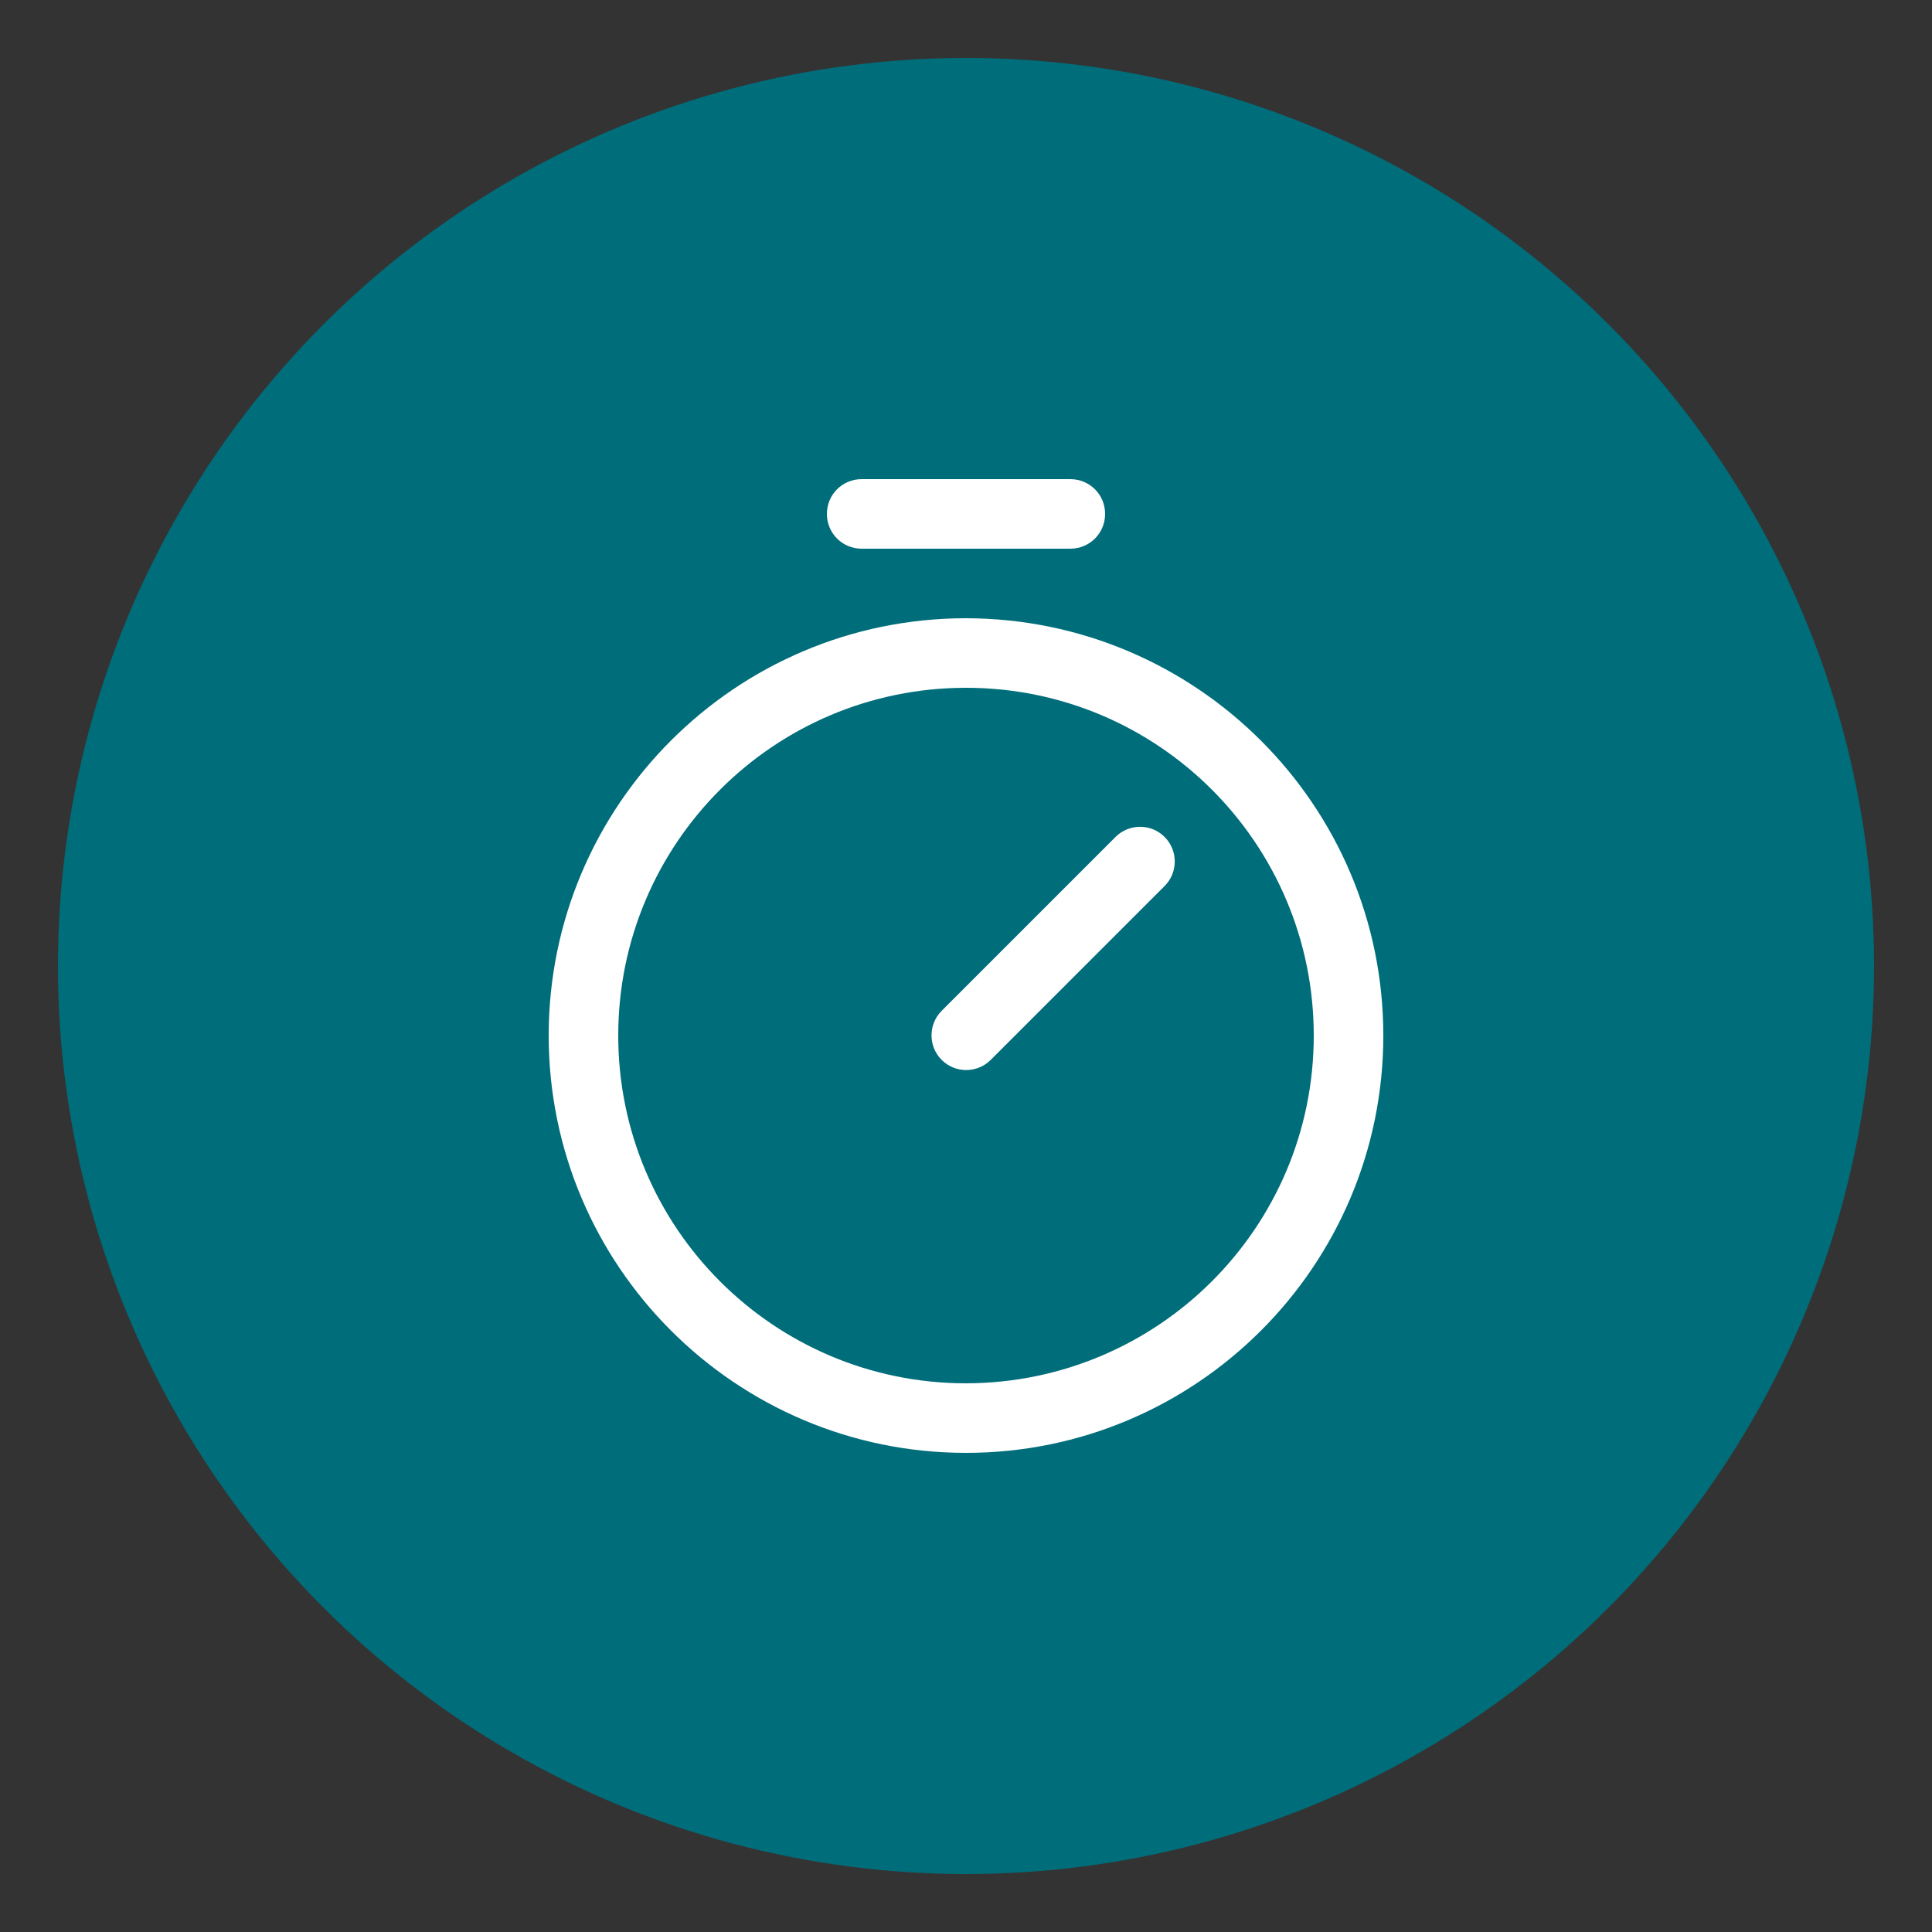
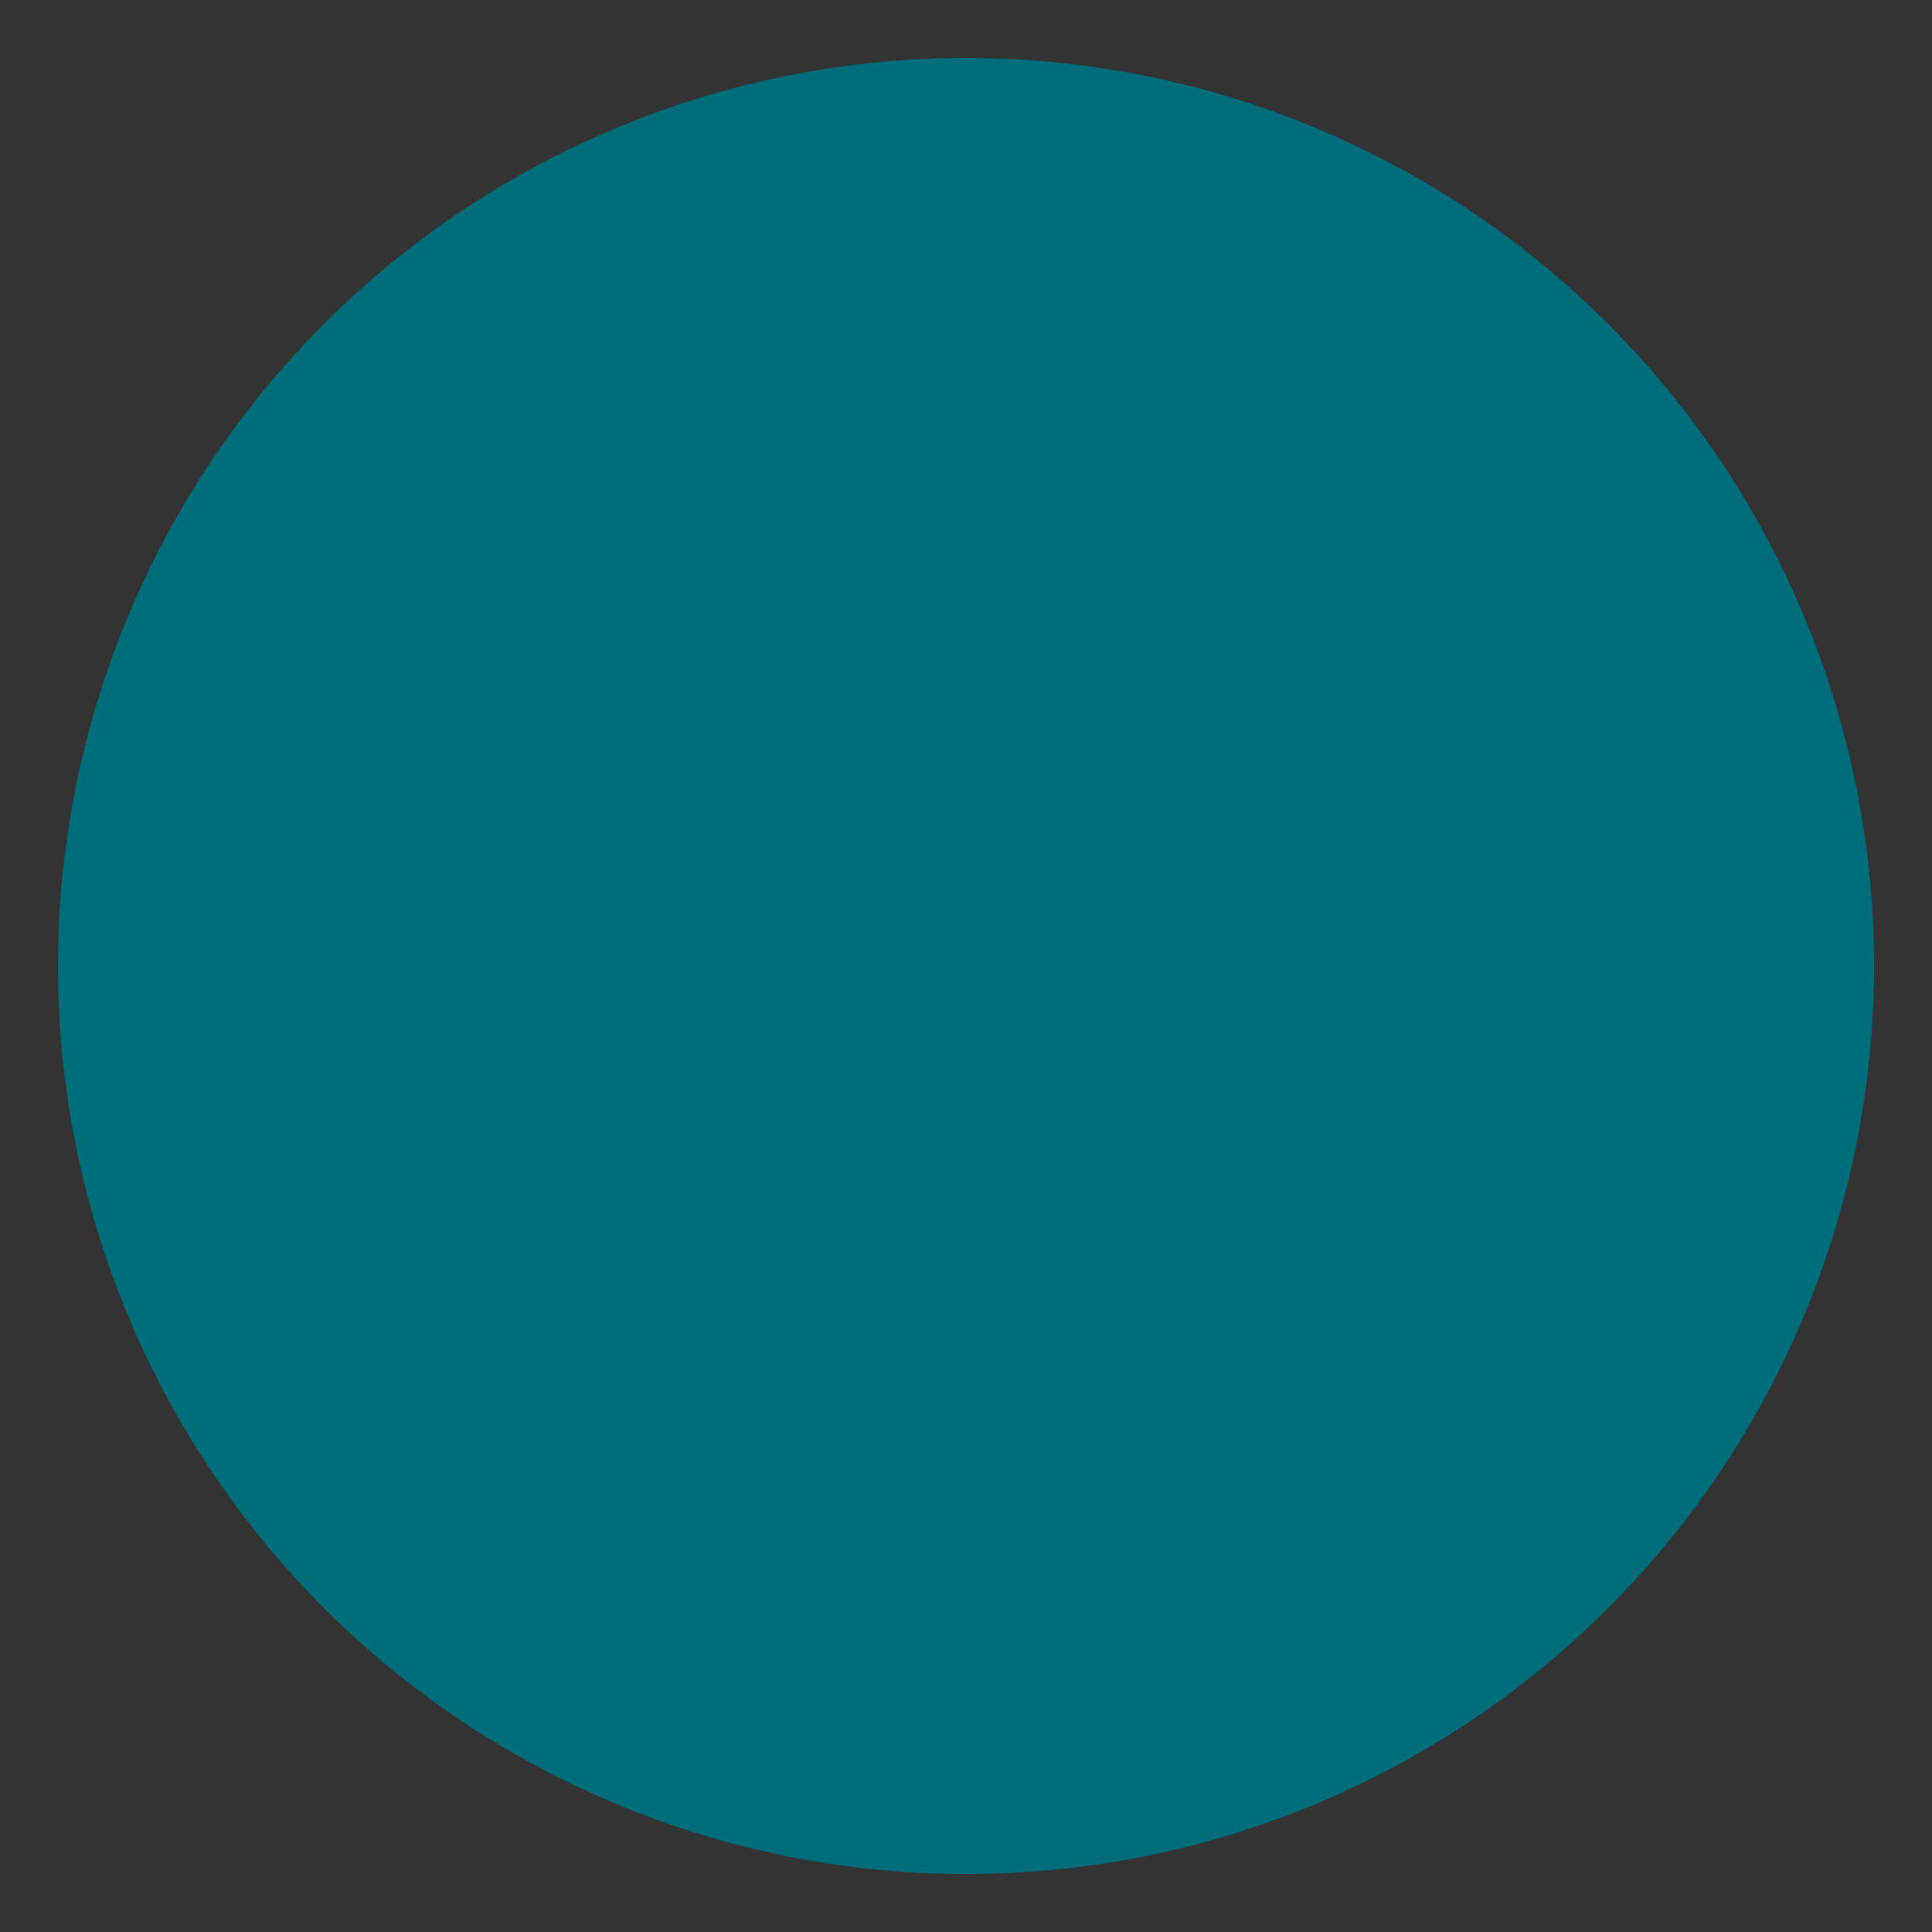
<svg xmlns="http://www.w3.org/2000/svg" viewBox="0 0 50 50" id="Layer_1">
  <rect x="0" y="0" width="50" height="50" fill="#333333" stroke="none" />
  <defs>
    <style>
      .cls-1 {
        fill: #fff;
      }

      .cls-2 {
        fill: #006d7a;
      }
    </style>
  </defs>
  <circle r="23.5" cy="25" cx="25" class="cls-2" />
-   <path d="M25,16c-5.96,0-10.8,4.84-10.8,10.8s4.84,10.8,10.8,10.8,10.8-4.84,10.8-10.8c0-5.96-4.84-10.79-10.8-10.8ZM25,35.8c-4.97,0-9-4.03-9-9s4.03-9,9-9,9,4.03,9,9c0,4.97-4.03,8.99-9,9ZM30.14,21.66c.35.35.35.92,0,1.27,0,0,0,0,0,0l-4.5,4.5c-.35.35-.92.35-1.27,0-.35-.35-.35-.92,0-1.27l4.5-4.5c.35-.35.92-.35,1.27,0,0,0,0,0,0,0ZM21.4,13.3c0-.5.4-.9.9-.9h5.4c.5,0,.9.4.9.9s-.4.9-.9.9h-5.4c-.5,0-.9-.4-.9-.9Z" class="cls-1" />
</svg>